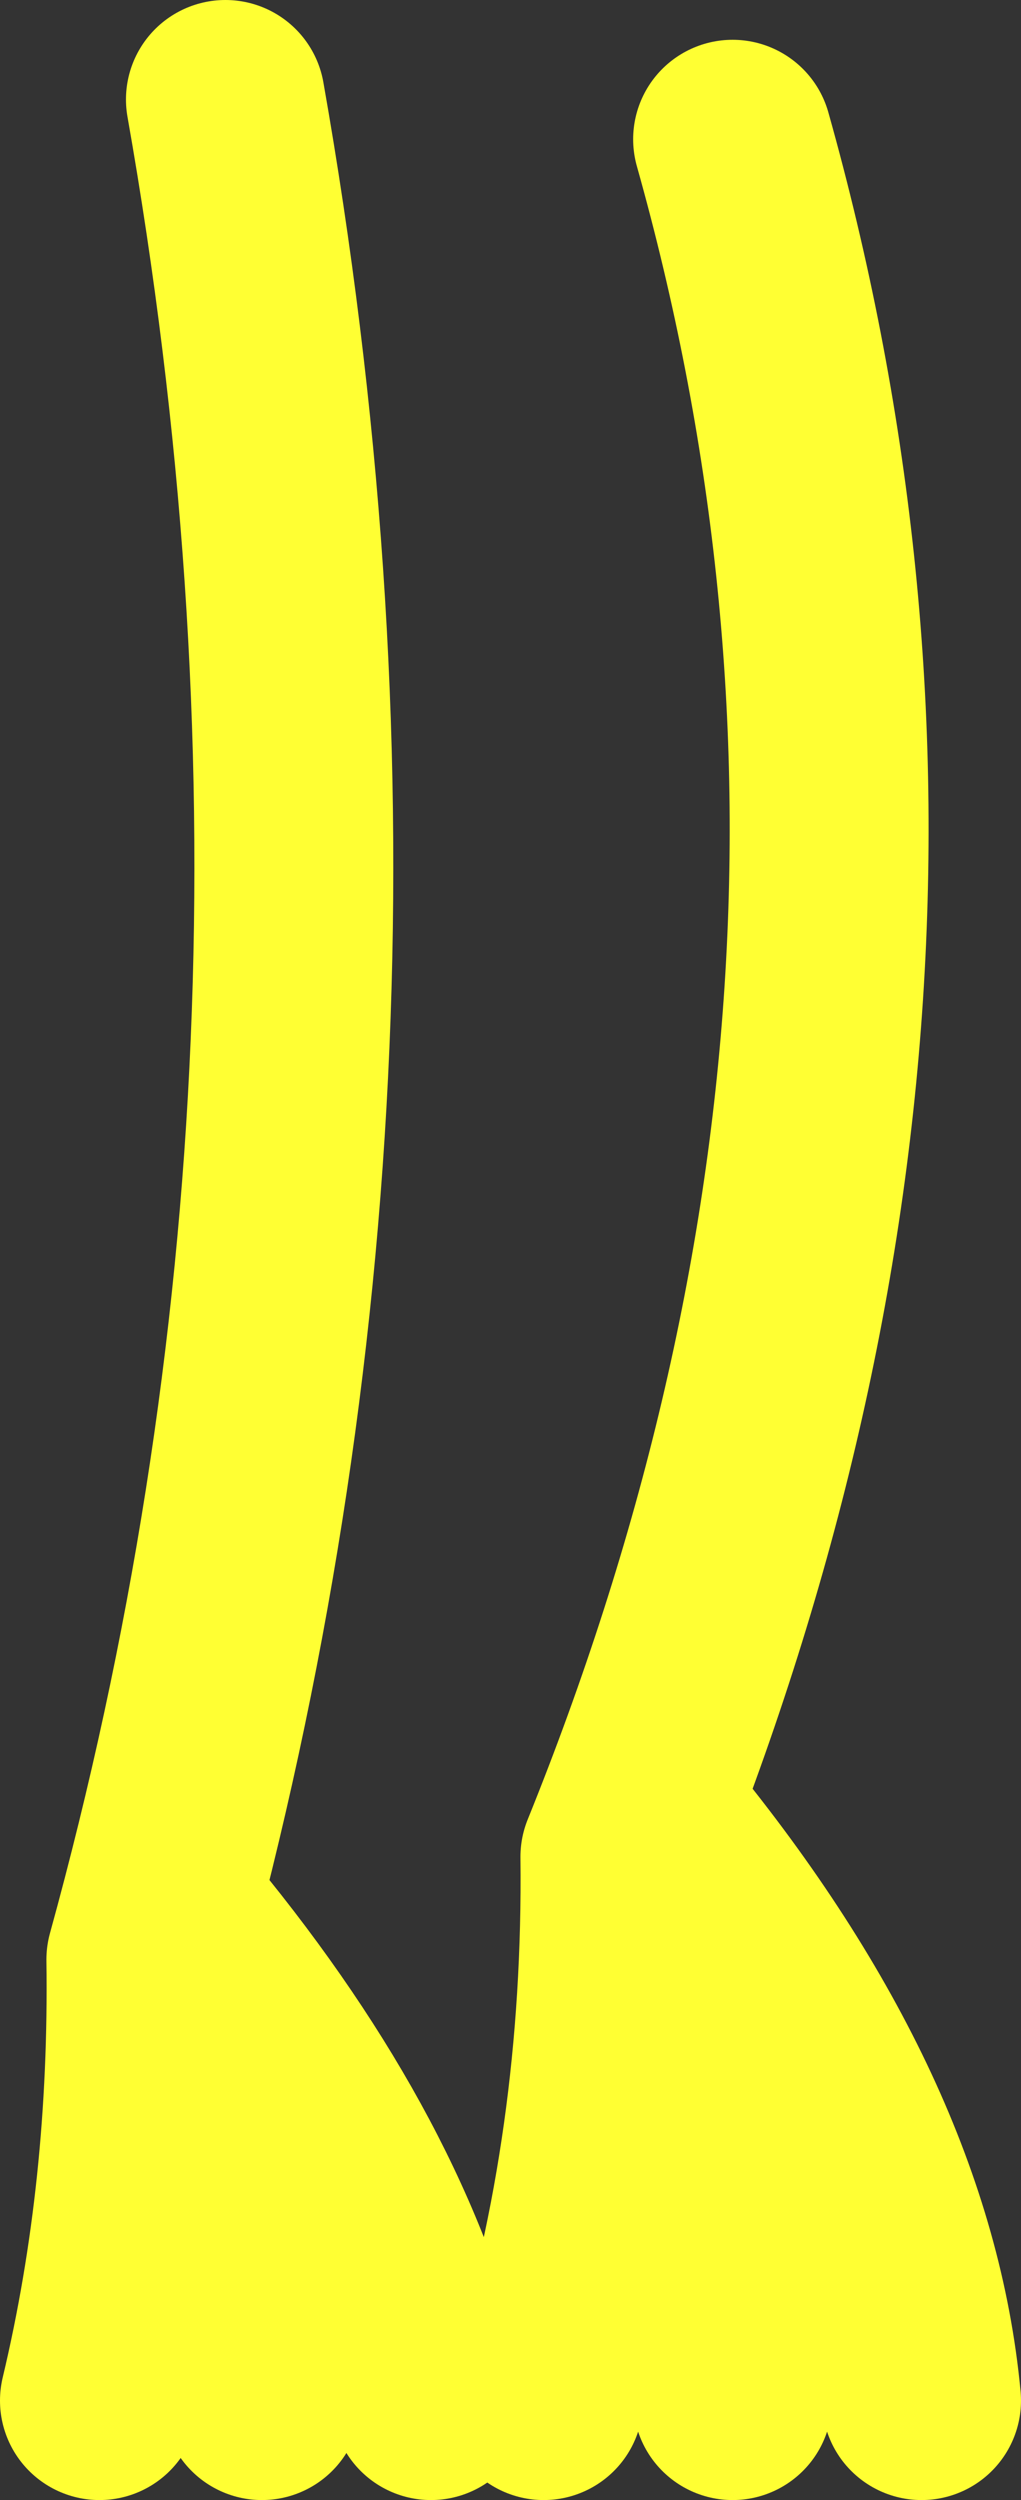
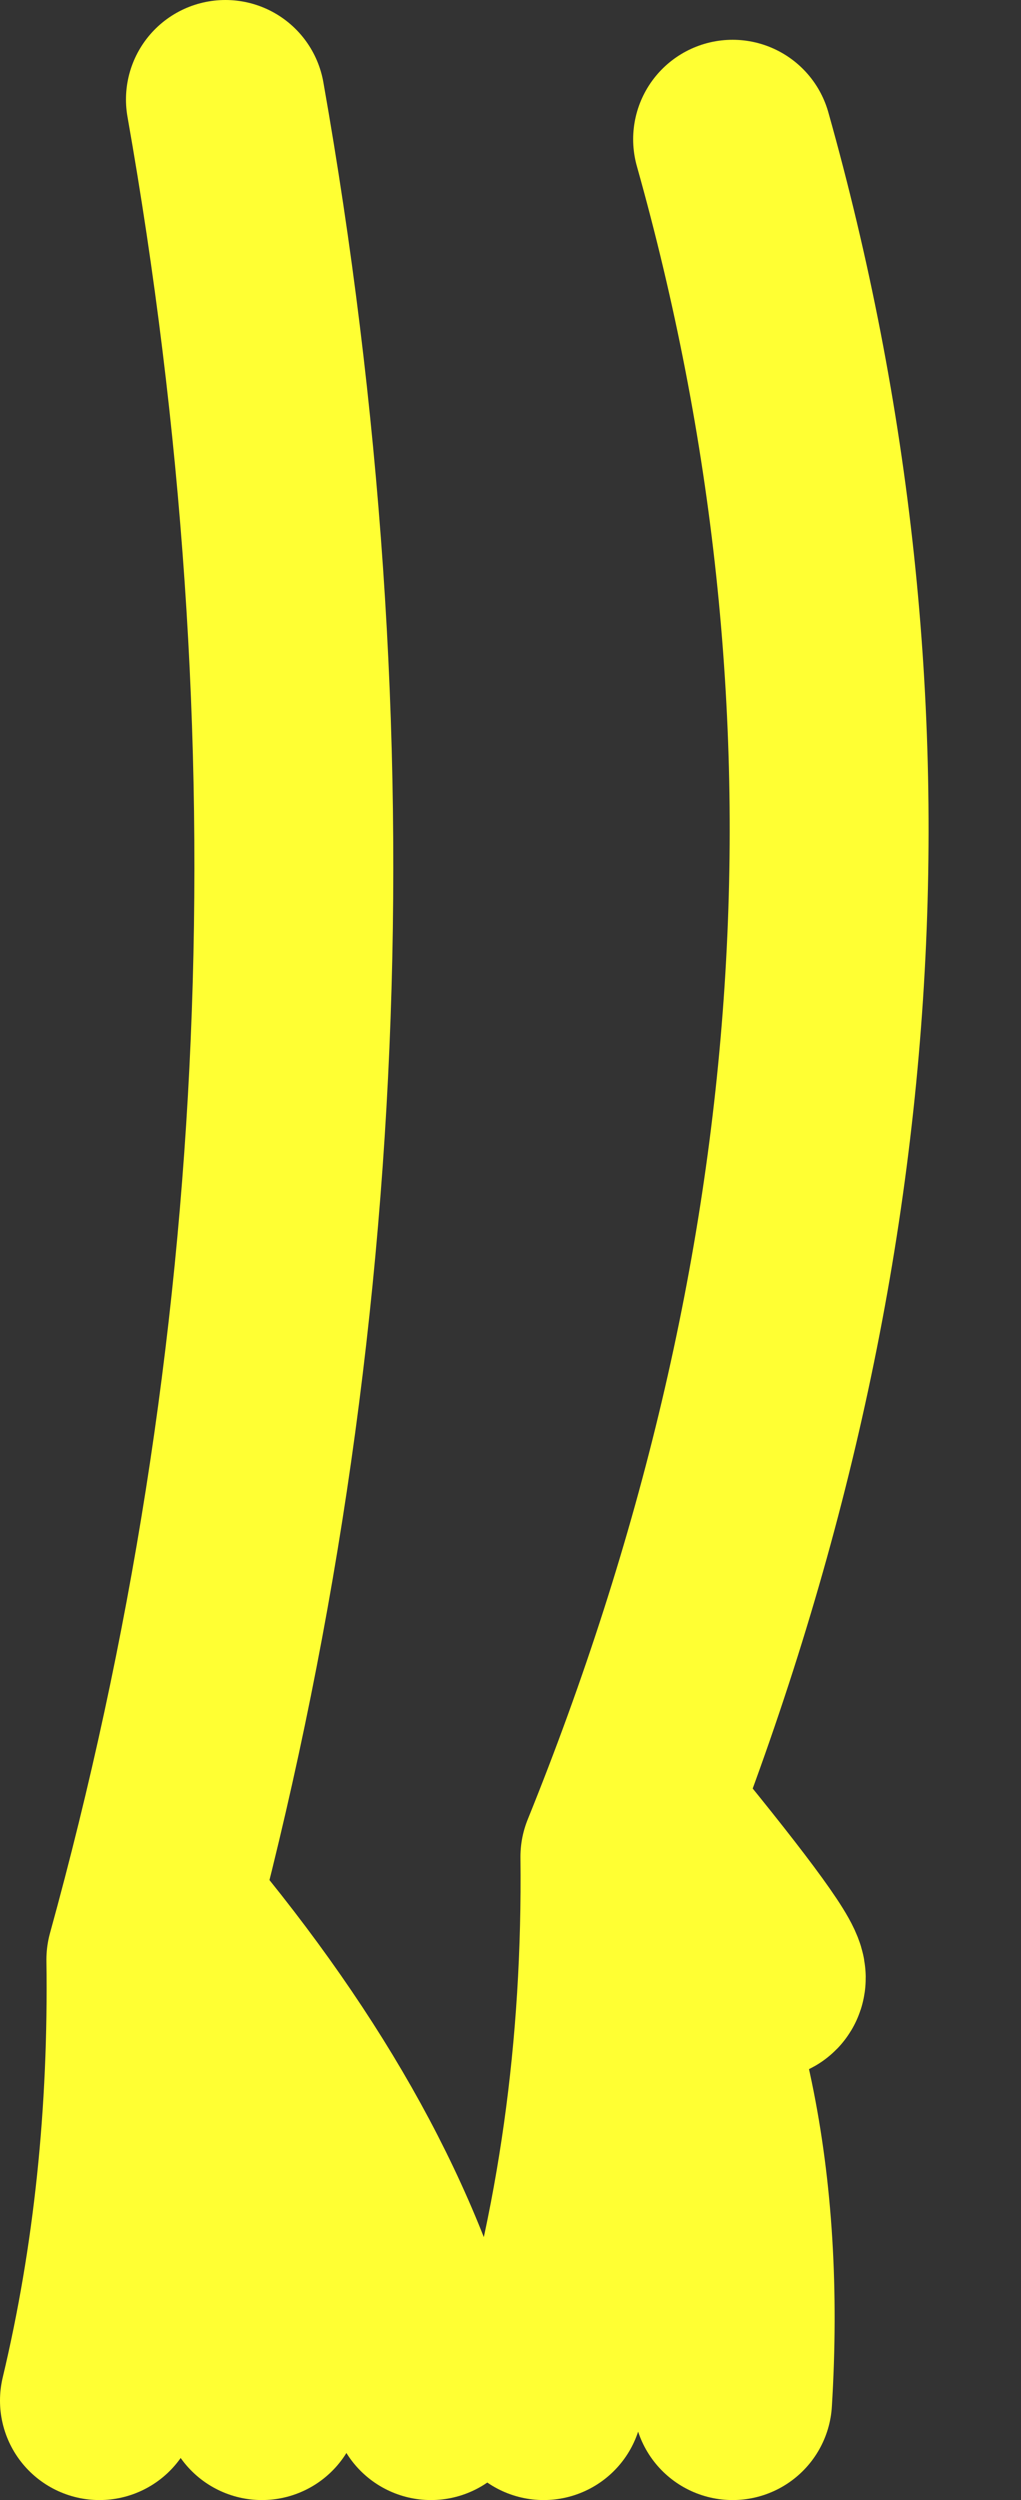
<svg xmlns="http://www.w3.org/2000/svg" height="37.7px" width="15.4px">
  <rect width="100%" height="100%" fill="#333333" stroke="none" />
  <g transform="matrix(1.0, 0.0, 0.0, 1.0, 112.45, 47.0)">
-     <path d="M-110.95 -10.8 Q-110.2 -13.95 -110.25 -17.45 -106.5 -31.05 -109.05 -45.5 M-104.25 -10.8 Q-103.05 -14.65 -103.1 -19.0 -97.8 -32.1 -101.4 -44.9 M-108.5 -10.8 Q-108.55 -14.7 -110.25 -17.45 M-105.95 -10.8 Q-106.75 -14.3 -109.75 -17.95 M-101.4 -10.8 Q-101.1 -15.7 -103.1 -19.0 M-98.55 -10.8 Q-98.95 -15.05 -102.6 -19.5" fill="none" stroke="#ffff33" stroke-linecap="round" stroke-linejoin="round" stroke-width="3.0" />
+     <path d="M-110.95 -10.8 Q-110.2 -13.95 -110.25 -17.45 -106.5 -31.05 -109.05 -45.5 M-104.25 -10.8 Q-103.05 -14.65 -103.1 -19.0 -97.8 -32.1 -101.4 -44.9 M-108.5 -10.8 Q-108.55 -14.7 -110.25 -17.45 M-105.95 -10.8 Q-106.75 -14.3 -109.75 -17.95 M-101.4 -10.8 Q-101.1 -15.7 -103.1 -19.0 Q-98.95 -15.05 -102.6 -19.5" fill="none" stroke="#ffff33" stroke-linecap="round" stroke-linejoin="round" stroke-width="3.0" />
  </g>
</svg>